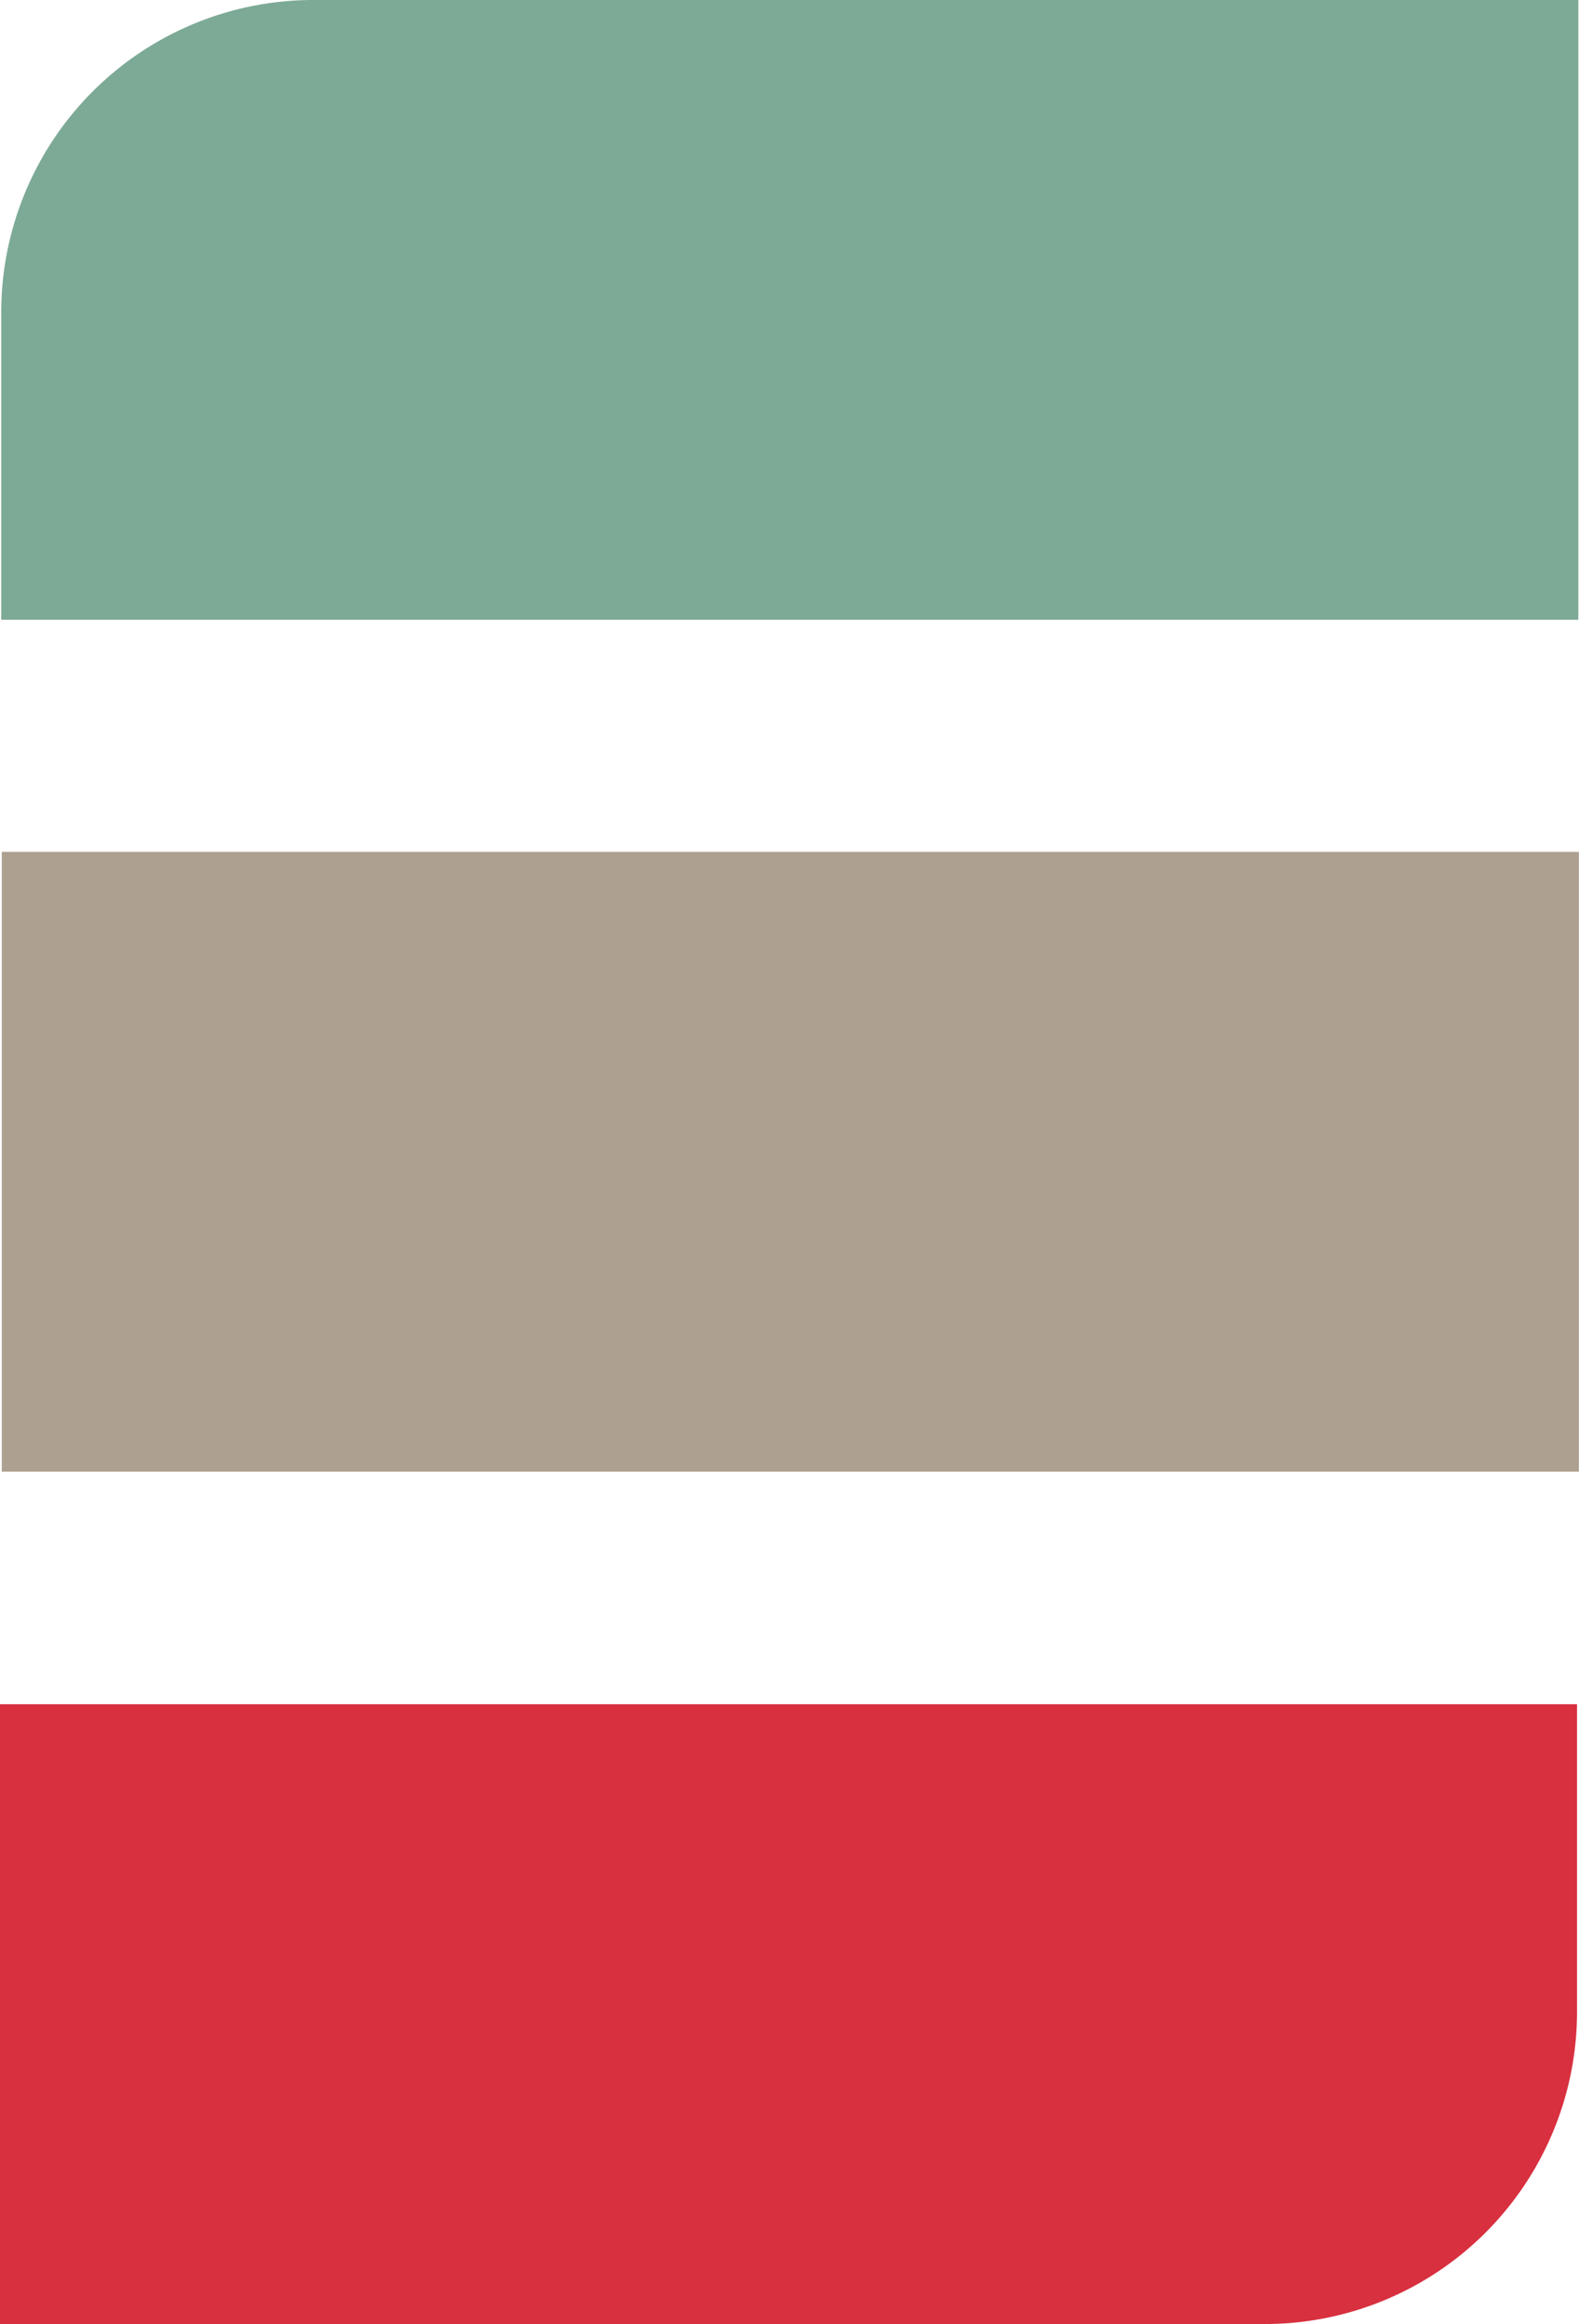
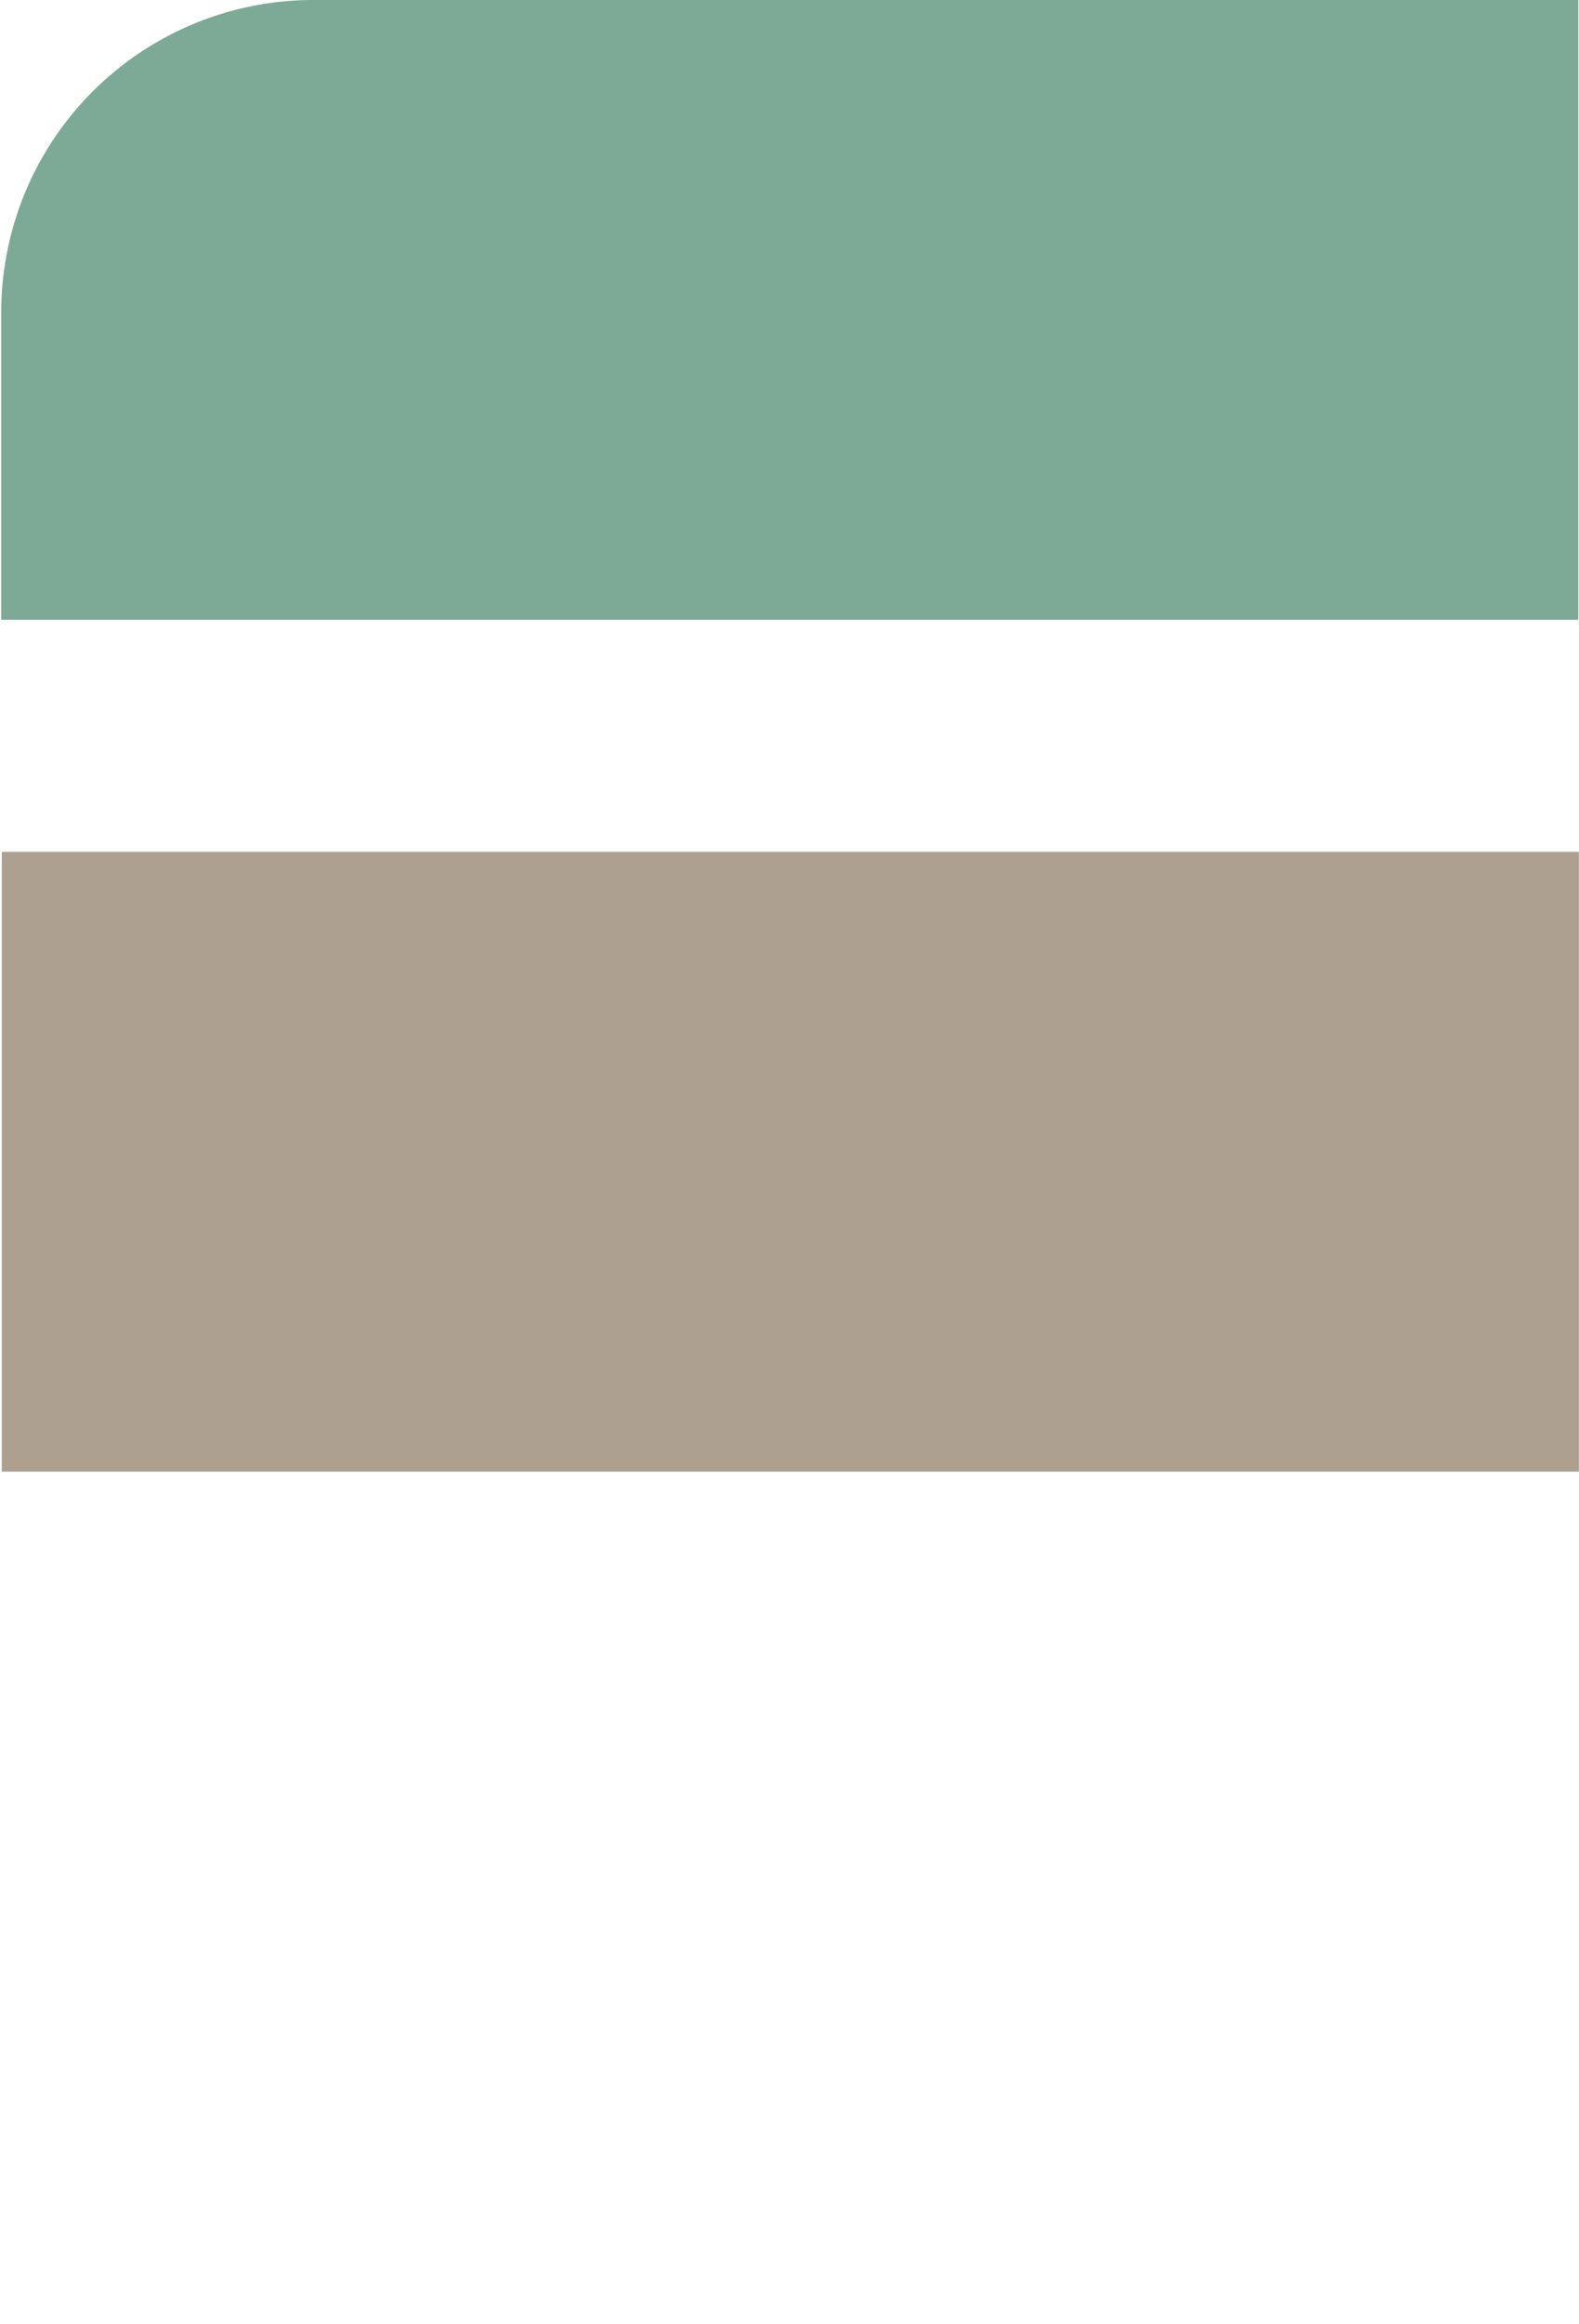
<svg xmlns="http://www.w3.org/2000/svg" viewBox="0 0 475.768 700">
  <g stroke-miterlimit="4.5" stroke-width="10.014">
    <path fill="#7daa96" d="M53.053 11.538h48.926V35.5h-61V23.612a12.075 12.075 135 0 1 12.074-12.074z" style="paint-order:stroke fill markers" transform="translate(-318.853 -89.885) scale(7.79)" />
-     <path fill="#d8303f" d="M-89.854-101.392h48.925v23.963h-61v-11.888a12.075 12.075 135 0 1 12.075-12.075z" style="paint-order:stroke fill markers" transform="rotate(180 -159.426 -44.942) scale(7.79)" />
    <path fill="#ada090" d="M41 44.475h61v23.963H41z" style="paint-order:stroke fill markers" transform="translate(-318.853 -89.885) scale(7.79)" />
  </g>
</svg>